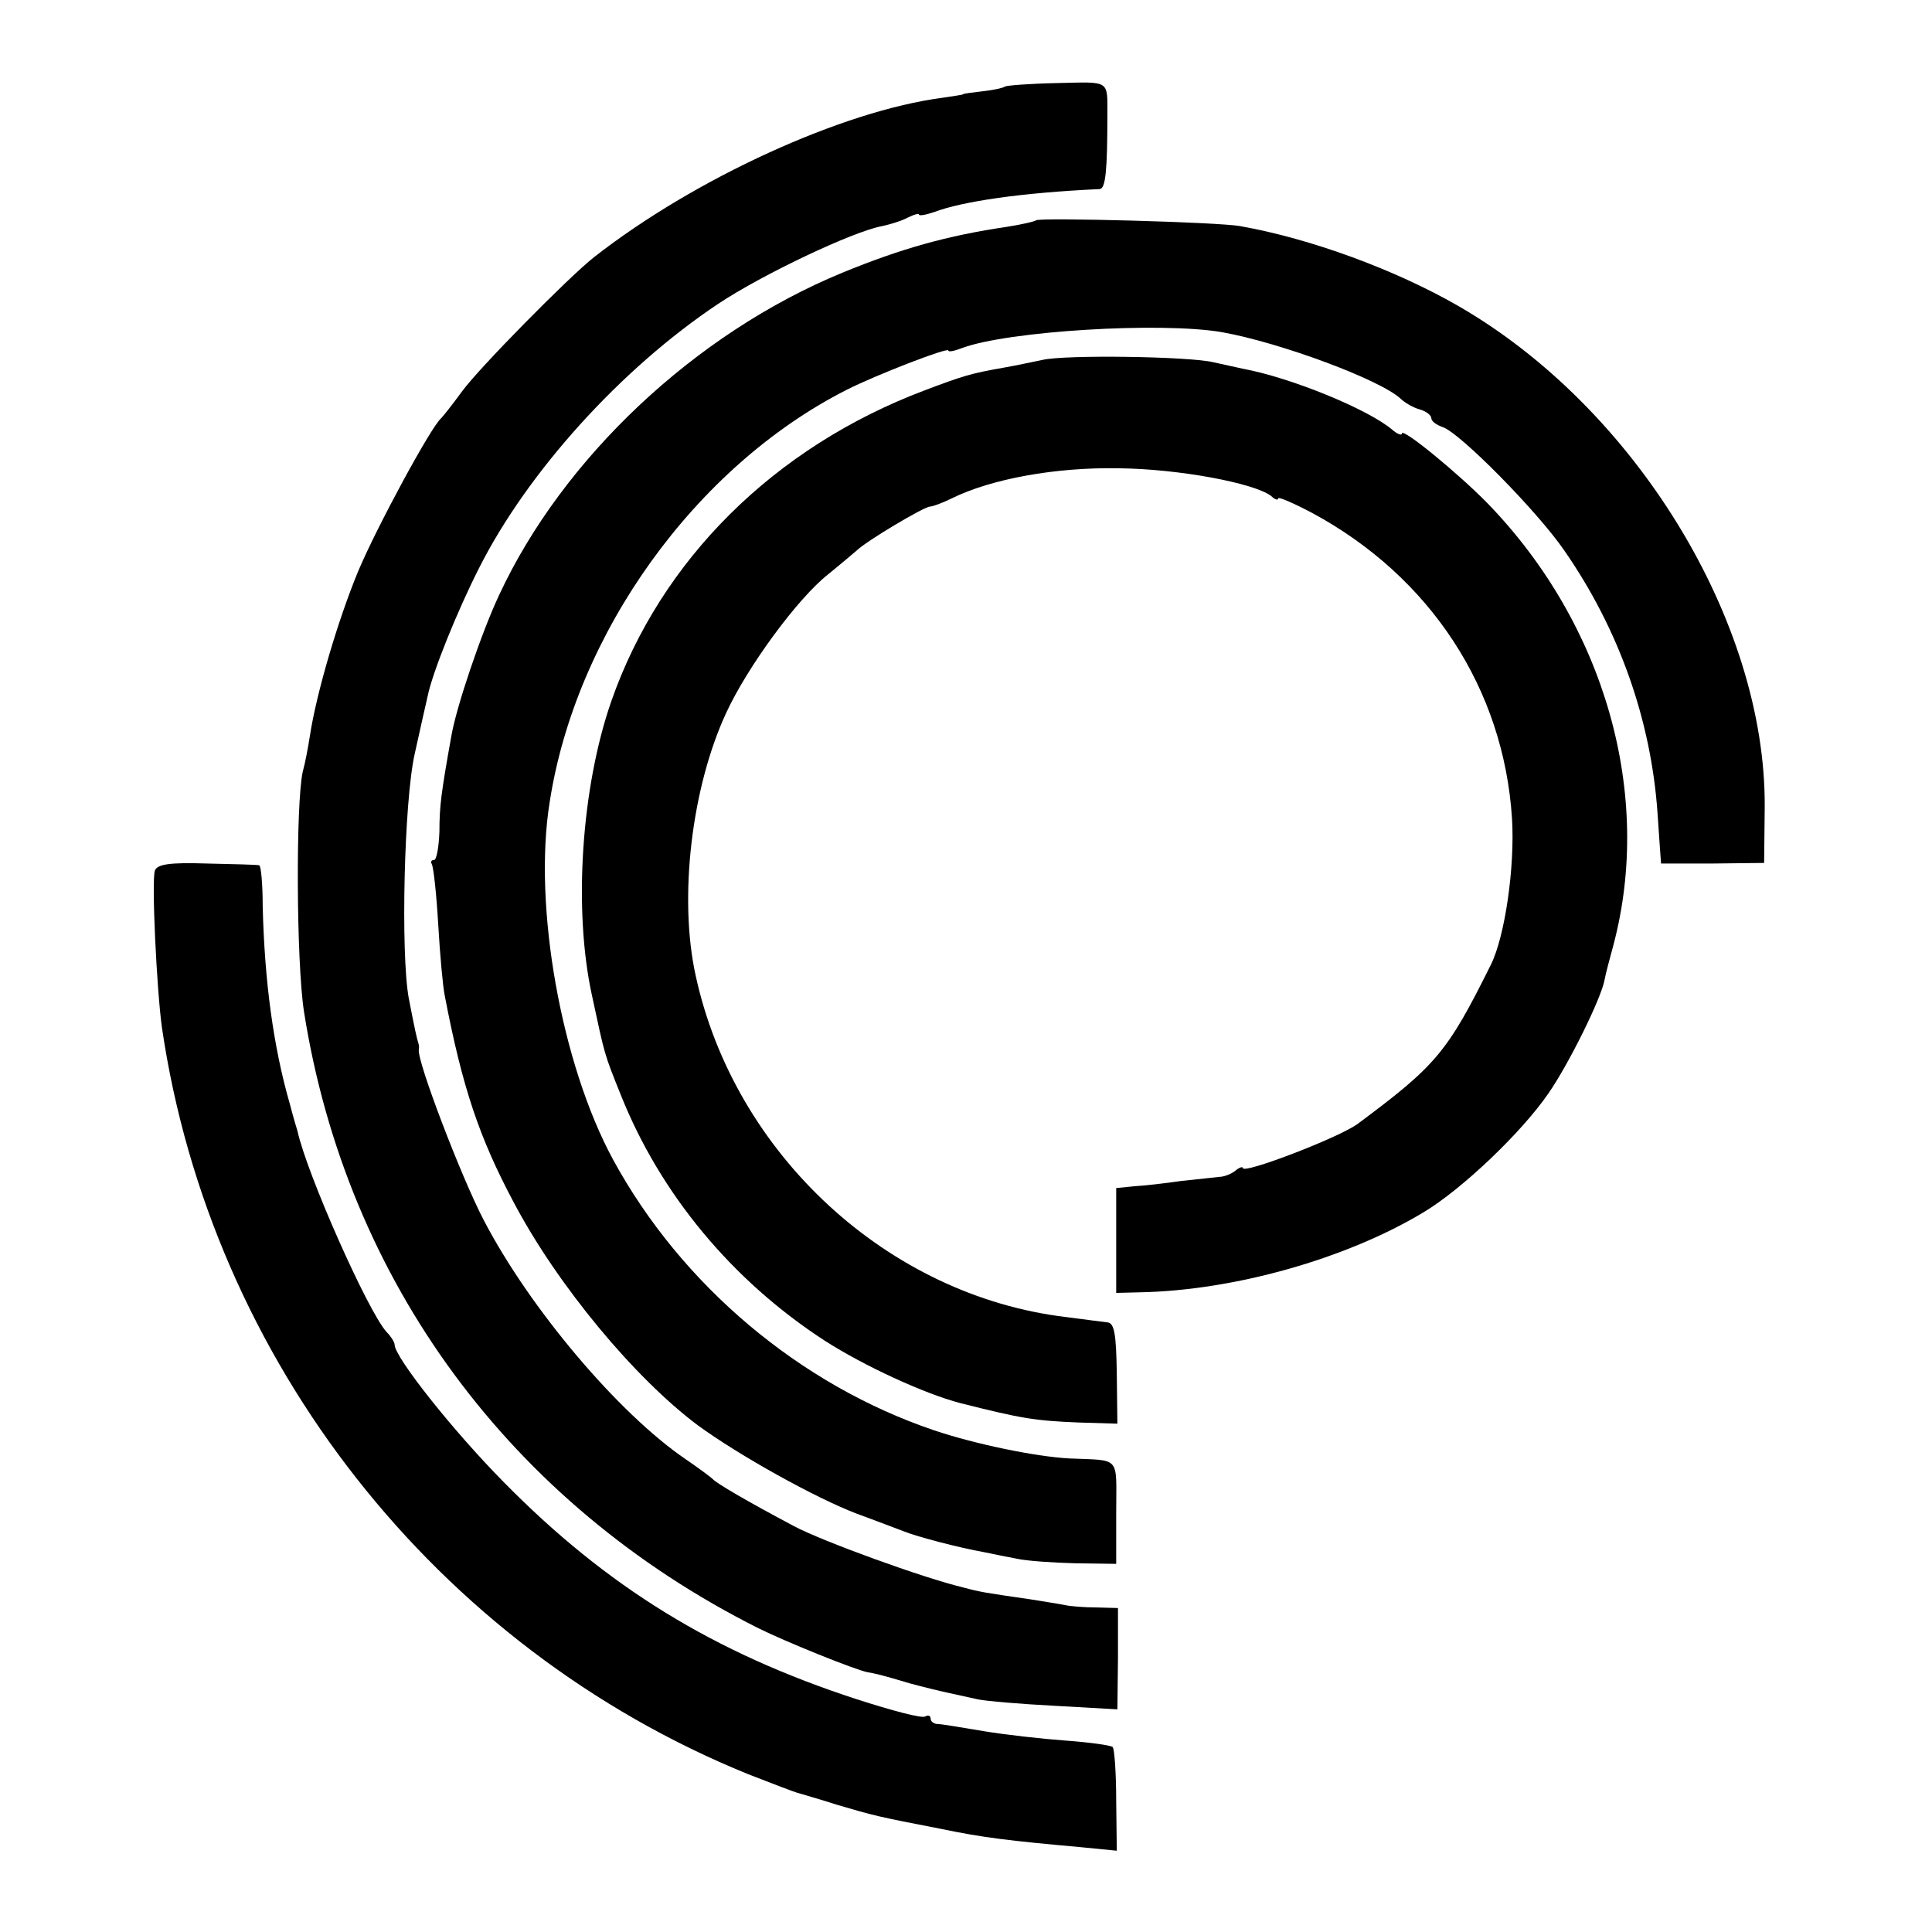
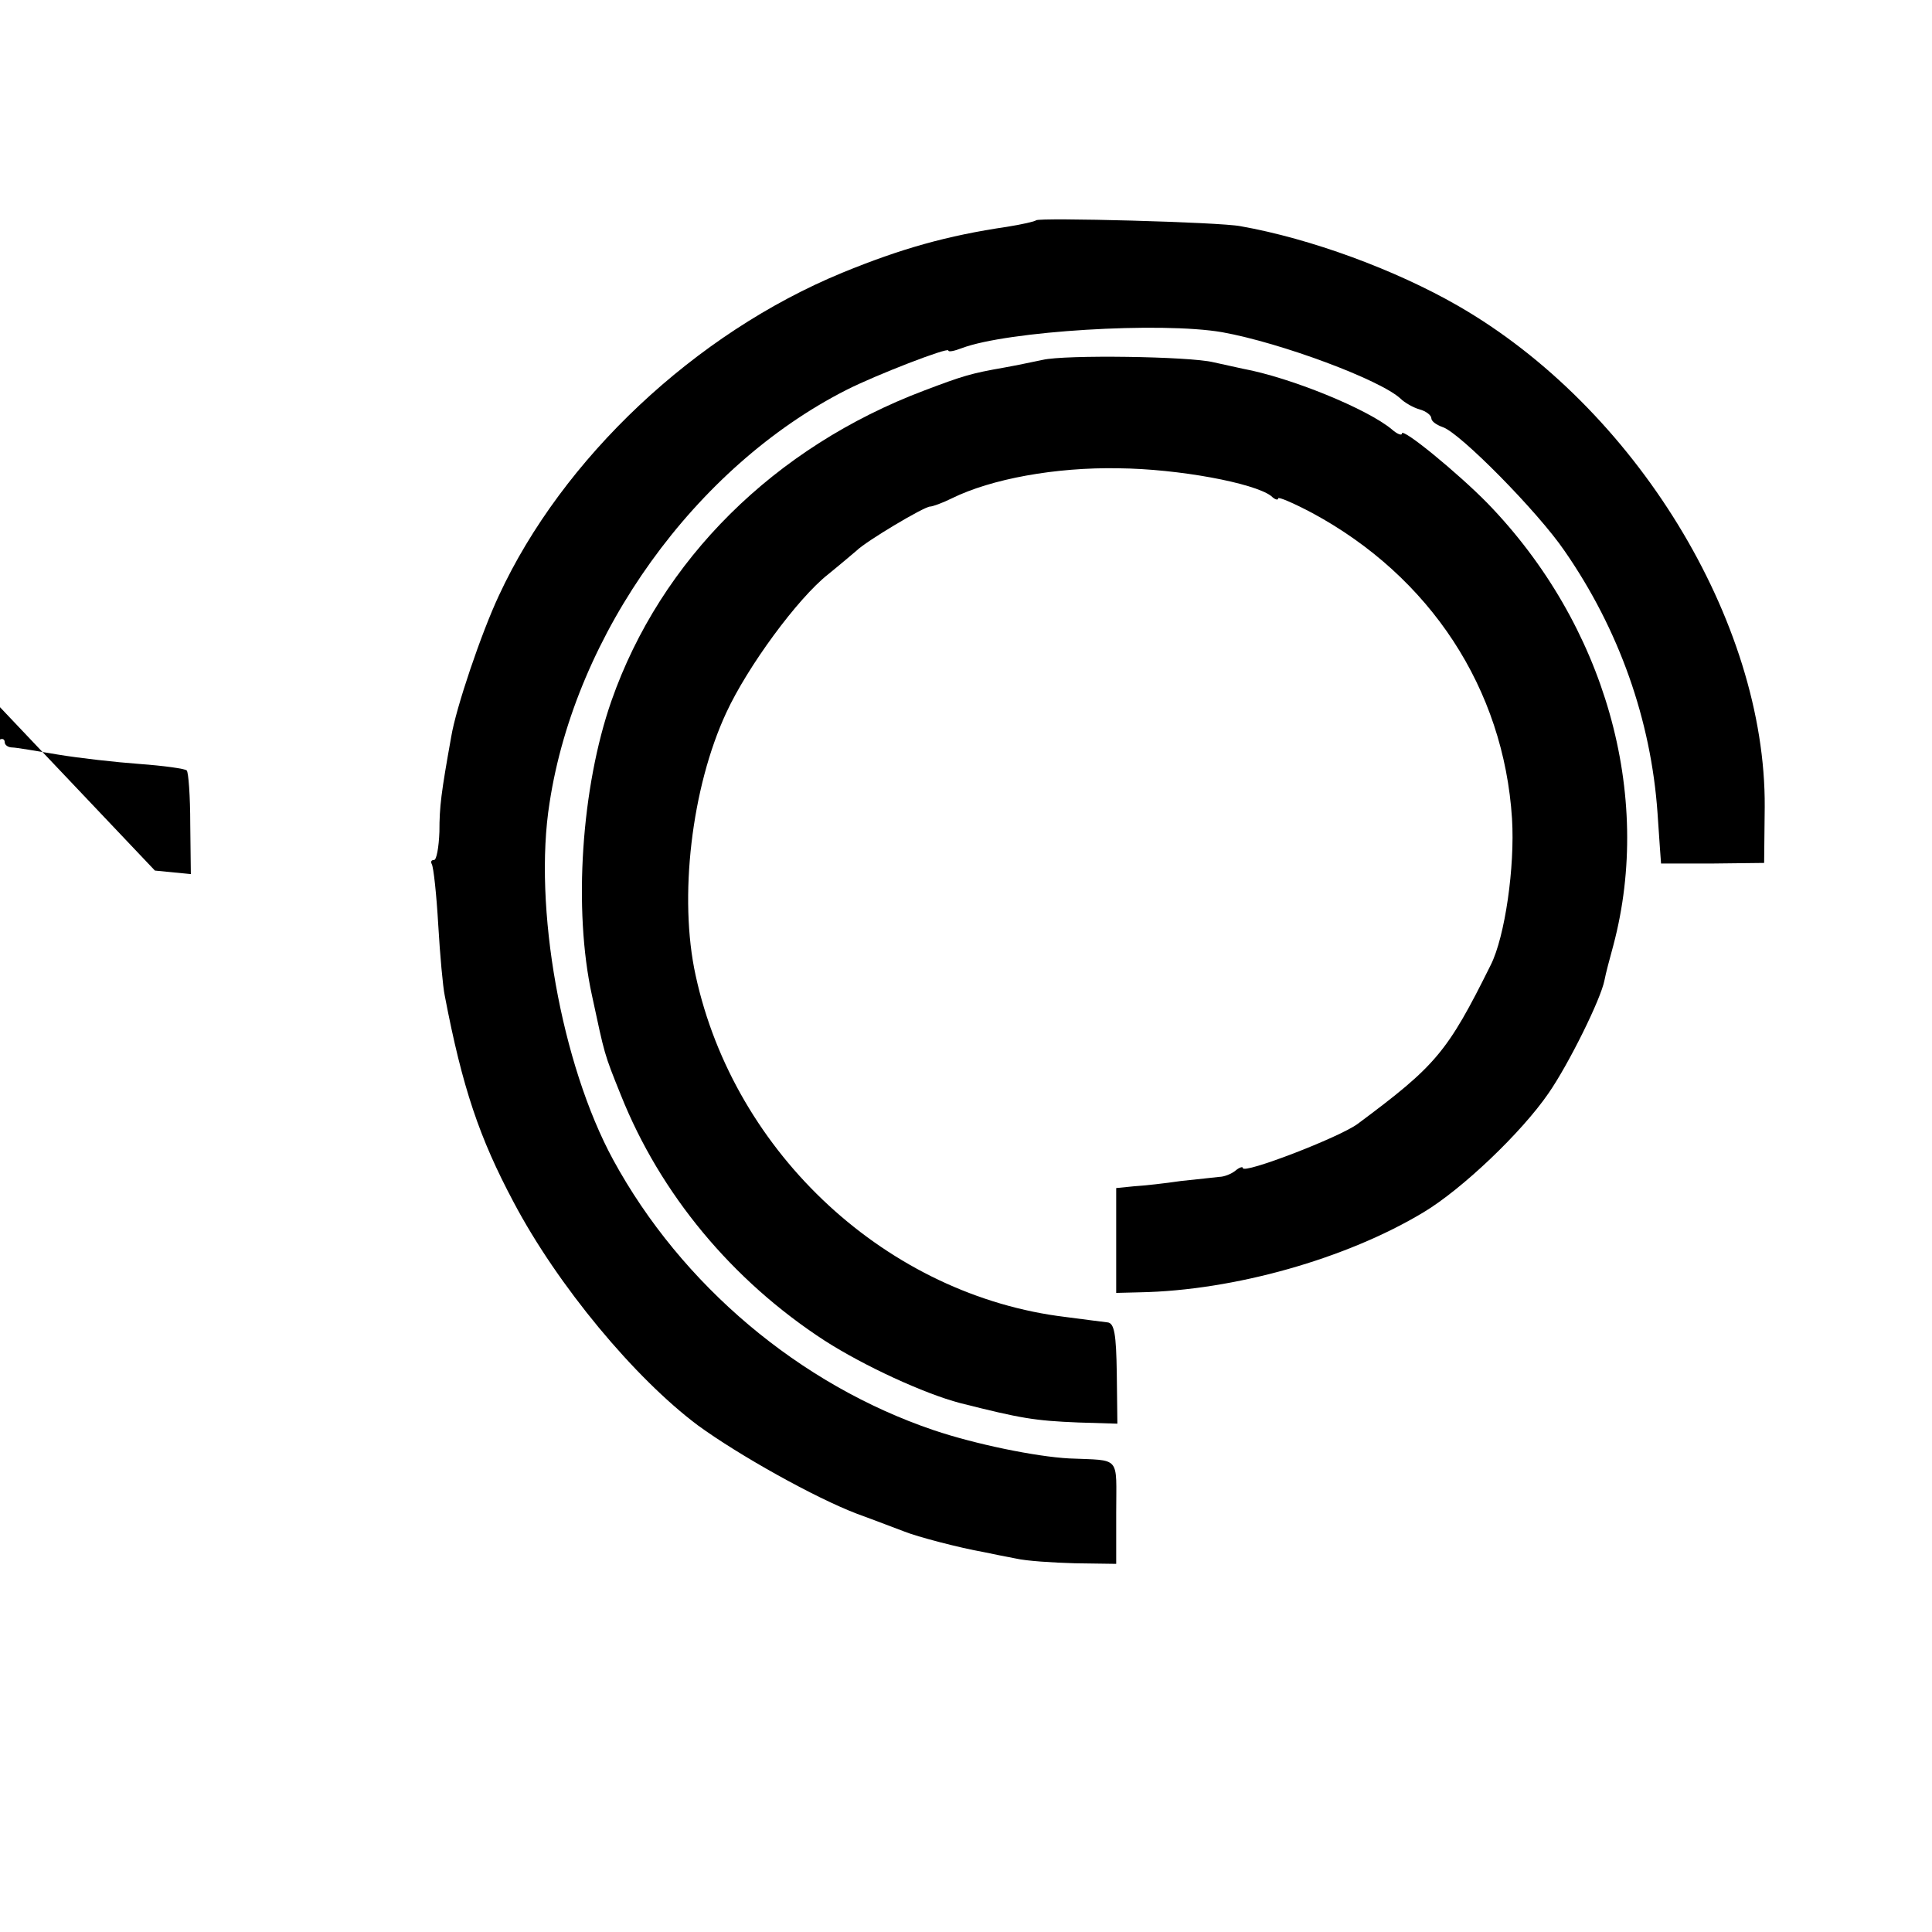
<svg xmlns="http://www.w3.org/2000/svg" version="1.0" width="328pt" height="328pt" viewBox="0 0 328 328" preserveAspectRatio="xMidYMid meet">
  <g transform="translate(0,328) scale(0.1,-0.1)" fill="#000000" stroke="none">
-     <path d="M1706 3133 c-2 -2 -19 -6 -38 -8 -18 -2 -33 -4 -33 -5 0 -1 -16 -3 -35 -6 -169 -22 -421 -137 -592 -271 -43 -34 -195 -188 -224 -228 -16 -22 -32 -42 -35 -45 -17 -14 -110 -186 -141 -260 -34 -82 -71 -207 -82 -280 -3 -19 -8 -46 -12 -60 -12 -54 -11 -322 2 -407 72 -458 351 -836 771 -1047 46 -23 165 -71 186 -75 12 -2 22 -4 72 -19 22 -6 51 -13 65 -16 14 -3 36 -8 50 -11 14 -3 73 -8 131 -11 l106 -6 1 86 0 86 -36 1 c-21 0 -45 2 -54 4 -9 2 -36 6 -60 10 -76 11 -83 12 -113 20 -67 16 -238 78 -287 104 -81 43 -132 73 -138 80 -3 3 -23 18 -45 33 -115 78 -266 257 -344 407 -38 73 -113 269 -110 289 1 4 0 9 -1 12 -2 6 -5 18 -16 75 -14 76 -8 335 10 415 9 41 19 85 22 98 8 40 50 144 87 217 82 163 241 339 406 449 75 50 229 123 278 132 14 3 34 9 45 15 10 5 18 7 18 5 0 -3 11 -1 26 4 47 18 149 33 281 39 10 1 13 31 13 126 0 60 5 56 -85 54 -47 -1 -86 -4 -89 -6z" />
    <path d="M1759 2906 c-2 -2 -24 -7 -49 -11 -102 -15 -180 -37 -280 -78 -250 -103 -475 -315 -583 -548 -30 -64 -73 -191 -81 -240 -17 -95 -20 -118 -20 -161 -1 -27 -5 -48 -9 -48 -5 0 -6 -3 -4 -7 3 -5 8 -51 11 -103 3 -52 8 -106 11 -120 30 -157 59 -242 117 -351 75 -142 206 -299 313 -379 70 -51 199 -123 270 -150 33 -12 69 -26 80 -30 22 -9 95 -28 135 -35 14 -3 39 -8 55 -11 17 -4 62 -7 100 -8 l70 -1 0 87 c0 98 9 88 -80 92 -56 3 -159 24 -230 48 -227 77 -428 246 -544 459 -88 162 -136 430 -108 606 44 288 248 571 504 701 49 25 173 73 173 67 0 -3 10 -1 23 4 77 29 338 45 442 27 100 -18 269 -81 303 -113 6 -6 21 -15 32 -18 11 -3 20 -10 20 -15 0 -5 8 -11 19 -15 29 -9 162 -144 207 -210 93 -134 147 -288 158 -445 3 -47 6 -85 6 -86 0 0 39 0 88 0 l87 1 1 95 c2 315 -220 678 -521 851 -106 61 -250 114 -369 135 -35 7 -342 15 -347 10z" />
    <path d="M1770 2669 c-19 -4 -48 -10 -65 -13 -57 -10 -70 -14 -136 -39 -254 -96 -447 -287 -531 -527 -51 -146 -65 -354 -33 -500 22 -102 20 -97 49 -169 67 -168 189 -315 346 -417 67 -43 169 -90 230 -106 103 -26 126 -30 201 -33 l66 -2 -1 85 c-1 67 -4 86 -16 87 -8 1 -40 5 -70 9 -302 36 -563 276 -629 580 -29 132 -7 319 52 446 36 78 121 194 173 235 21 17 42 35 48 40 16 16 115 75 125 75 4 0 21 6 37 14 67 33 176 53 283 51 102 -1 230 -25 259 -47 6 -6 12 -8 12 -4 0 3 26 -8 58 -25 200 -108 325 -298 339 -519 5 -82 -12 -200 -36 -248 -74 -149 -93 -171 -226 -270 -31 -23 -195 -86 -195 -75 0 3 -6 1 -12 -4 -7 -6 -20 -11 -28 -11 -8 -1 -37 -4 -65 -7 -27 -4 -63 -8 -80 -9 l-30 -3 0 -89 0 -89 40 1 c160 3 351 57 482 136 65 39 166 135 212 202 34 49 89 160 95 192 2 11 9 37 15 59 68 256 -14 545 -214 751 -49 50 -145 129 -145 118 0 -4 -8 -1 -17 7 -42 35 -172 88 -253 103 -14 3 -36 8 -50 11 -41 10 -252 13 -290 4z" />
-     <path d="M263 1802 c-6 -15 3 -203 12 -267 83 -565 466 -1052 995 -1267 41 -16 80 -31 85 -32 6 -2 35 -10 66 -20 61 -18 68 -20 177 -41 72 -15 115 -20 237 -31 l61 -6 -1 85 c0 47 -3 88 -6 91 -3 3 -39 8 -80 11 -41 3 -103 10 -139 16 -36 6 -71 12 -77 12 -7 0 -13 4 -13 9 0 5 -4 7 -9 4 -5 -4 -57 10 -116 29 -243 79 -425 191 -600 369 -86 87 -185 212 -185 233 0 4 -6 14 -14 22 -32 36 -135 268 -151 341 -1 3 -7 23 -13 46 -28 97 -43 209 -46 336 0 38 -3 69 -6 69 -3 1 -43 2 -89 3 -62 2 -84 -1 -88 -12z" />
+     <path d="M263 1802 l61 -6 -1 85 c0 47 -3 88 -6 91 -3 3 -39 8 -80 11 -41 3 -103 10 -139 16 -36 6 -71 12 -77 12 -7 0 -13 4 -13 9 0 5 -4 7 -9 4 -5 -4 -57 10 -116 29 -243 79 -425 191 -600 369 -86 87 -185 212 -185 233 0 4 -6 14 -14 22 -32 36 -135 268 -151 341 -1 3 -7 23 -13 46 -28 97 -43 209 -46 336 0 38 -3 69 -6 69 -3 1 -43 2 -89 3 -62 2 -84 -1 -88 -12z" />
  </g>
</svg>